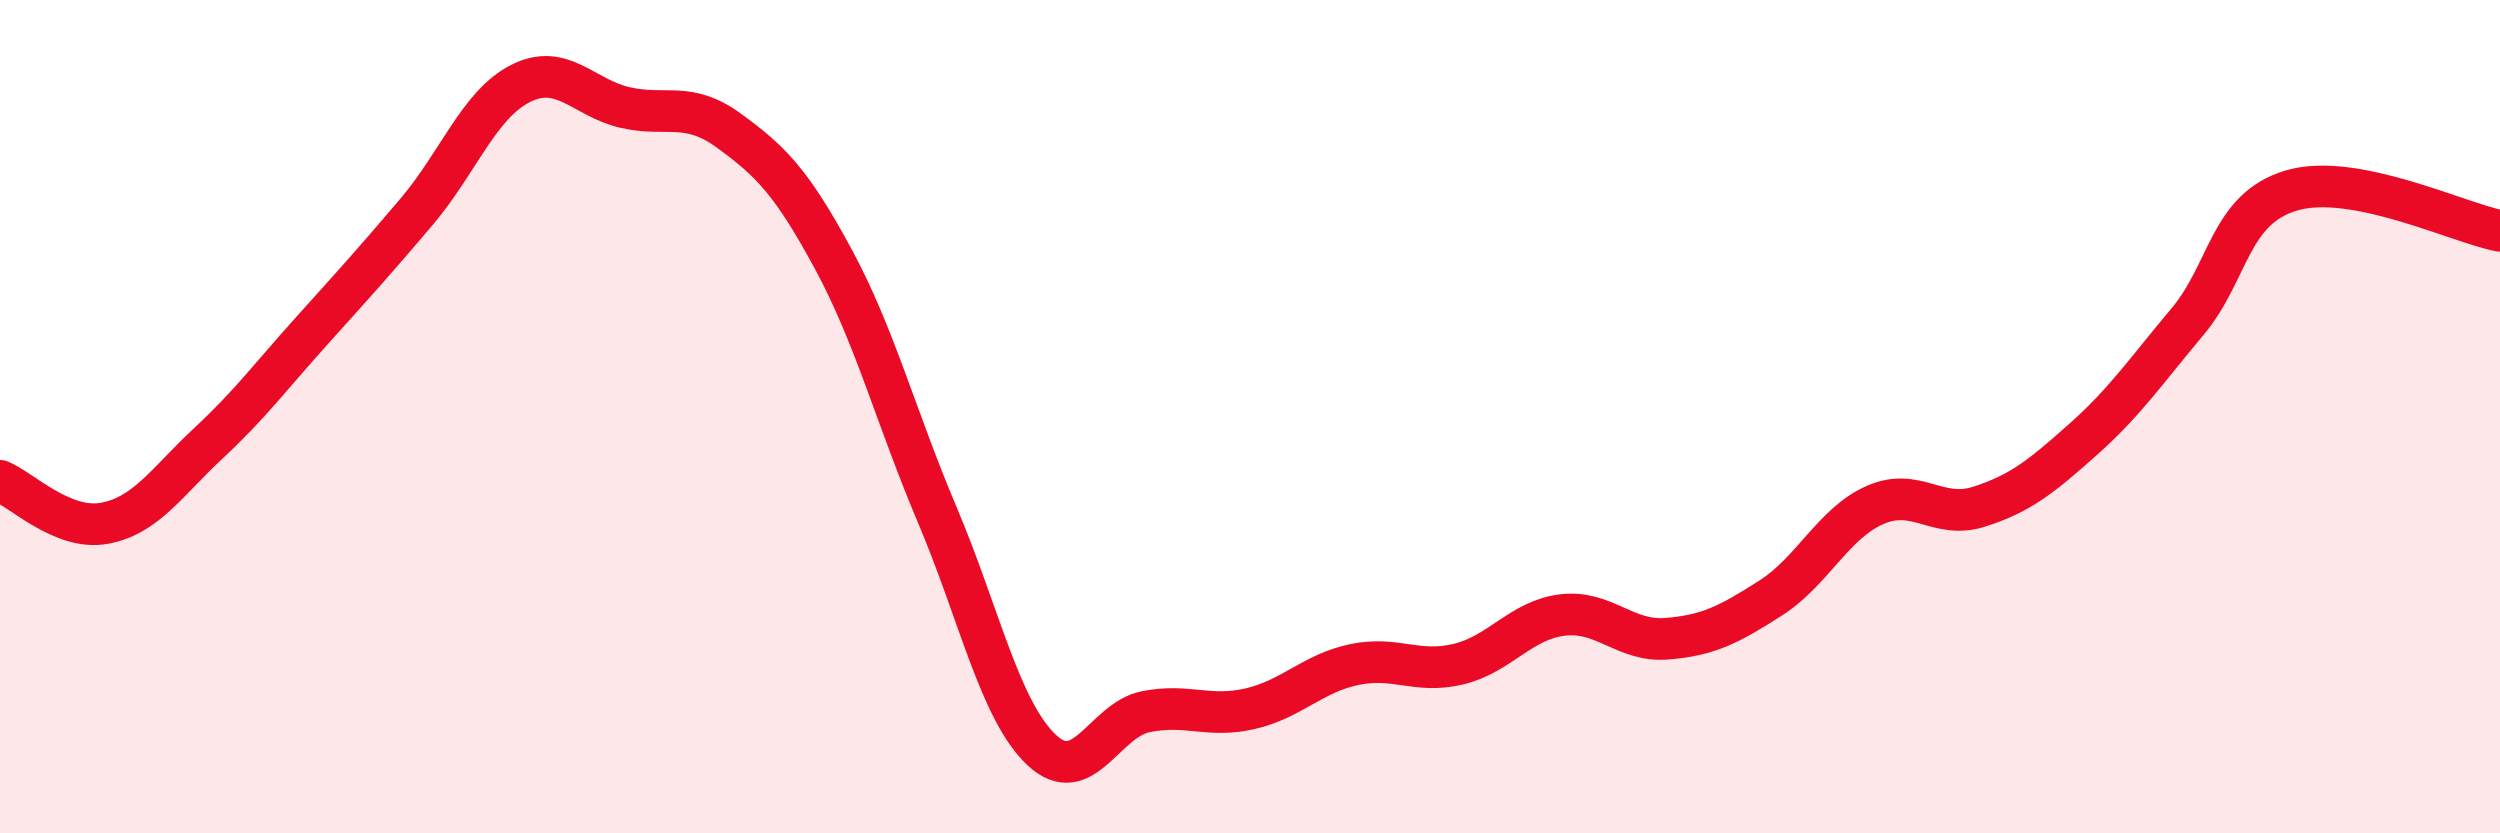
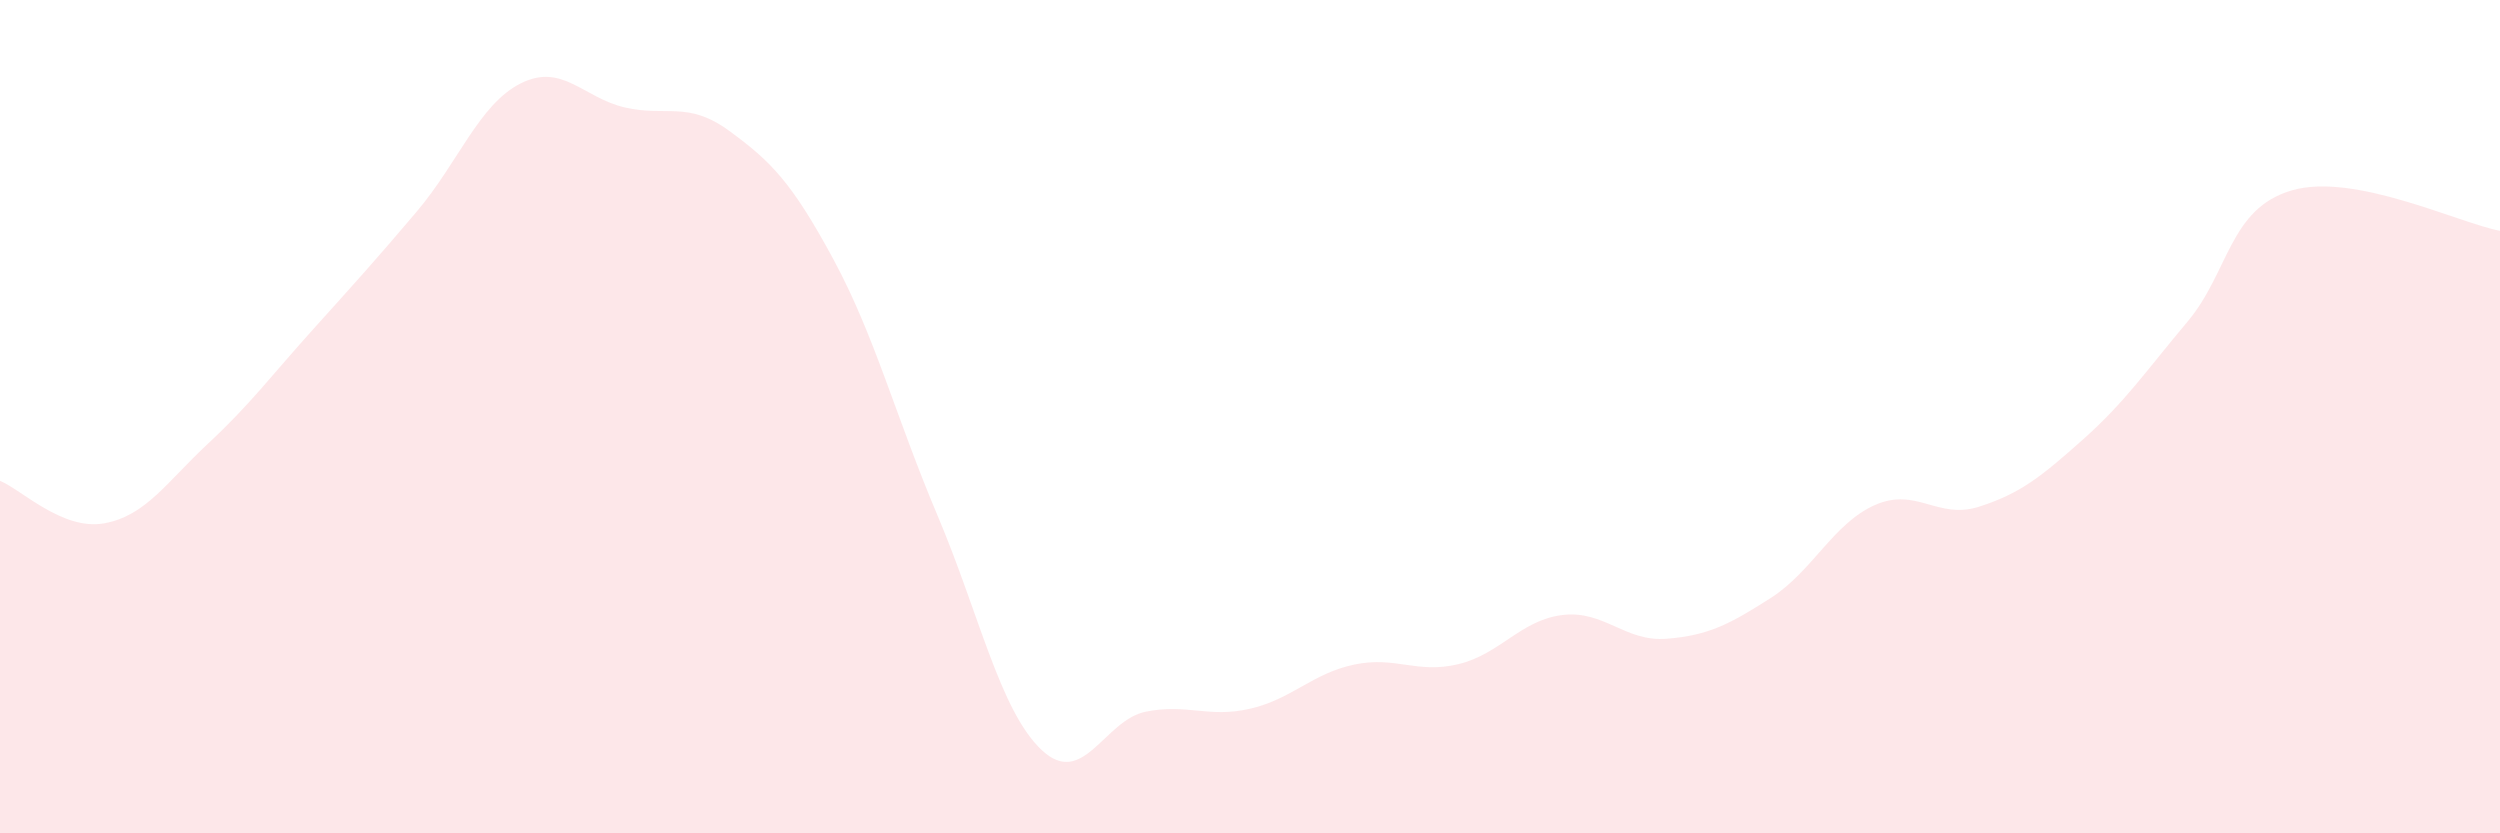
<svg xmlns="http://www.w3.org/2000/svg" width="60" height="20" viewBox="0 0 60 20">
  <path d="M 0,11.54 C 0.5,11.74 1.5,12.74 2.5,12.56 C 3.5,12.38 4,11.57 5,10.64 C 6,9.71 6.5,9.03 7.5,7.92 C 8.5,6.81 9,6.26 10,5.08 C 11,3.9 11.5,2.5 12.5,2 C 13.5,1.5 14,2.35 15,2.58 C 16,2.81 16.5,2.41 17.5,3.14 C 18.5,3.87 19,4.37 20,6.22 C 21,8.07 21.5,10.01 22.5,12.37 C 23.5,14.73 24,17.06 25,18 C 26,18.94 26.5,17.28 27.5,17.08 C 28.5,16.88 29,17.24 30,17.01 C 31,16.78 31.5,16.16 32.5,15.95 C 33.5,15.74 34,16.18 35,15.94 C 36,15.7 36.5,14.88 37.5,14.76 C 38.5,14.64 39,15.41 40,15.33 C 41,15.25 41.5,14.99 42.5,14.35 C 43.5,13.71 44,12.56 45,12.12 C 46,11.68 46.5,12.48 47.5,12.16 C 48.5,11.84 49,11.43 50,10.54 C 51,9.65 51.5,8.91 52.5,7.72 C 53.5,6.53 53.5,5.01 55,4.57 C 56.5,4.13 59,5.35 60,5.54L60 20L0 20Z" fill="#EB0A25" opacity="0.1" stroke-linecap="round" stroke-linejoin="round" />
-   <path d="M 0,11.54 C 0.5,11.74 1.5,12.74 2.5,12.56 C 3.5,12.38 4,11.57 5,10.64 C 6,9.71 6.5,9.03 7.5,7.92 C 8.5,6.81 9,6.26 10,5.08 C 11,3.9 11.5,2.5 12.5,2 C 13.5,1.5 14,2.35 15,2.58 C 16,2.81 16.5,2.41 17.5,3.14 C 18.5,3.87 19,4.37 20,6.22 C 21,8.07 21.5,10.01 22.5,12.37 C 23.5,14.73 24,17.06 25,18 C 26,18.94 26.5,17.28 27.5,17.08 C 28.5,16.88 29,17.24 30,17.01 C 31,16.78 31.5,16.16 32.5,15.95 C 33.5,15.74 34,16.18 35,15.94 C 36,15.7 36.5,14.88 37.5,14.76 C 38.5,14.64 39,15.41 40,15.33 C 41,15.25 41.5,14.99 42.5,14.35 C 43.5,13.71 44,12.56 45,12.12 C 46,11.68 46.5,12.48 47.5,12.16 C 48.5,11.84 49,11.43 50,10.54 C 51,9.65 51.5,8.91 52.5,7.72 C 53.5,6.53 53.5,5.01 55,4.57 C 56.5,4.13 59,5.35 60,5.54" stroke="#EB0A25" stroke-width="1" fill="none" stroke-linecap="round" stroke-linejoin="round" />
</svg>